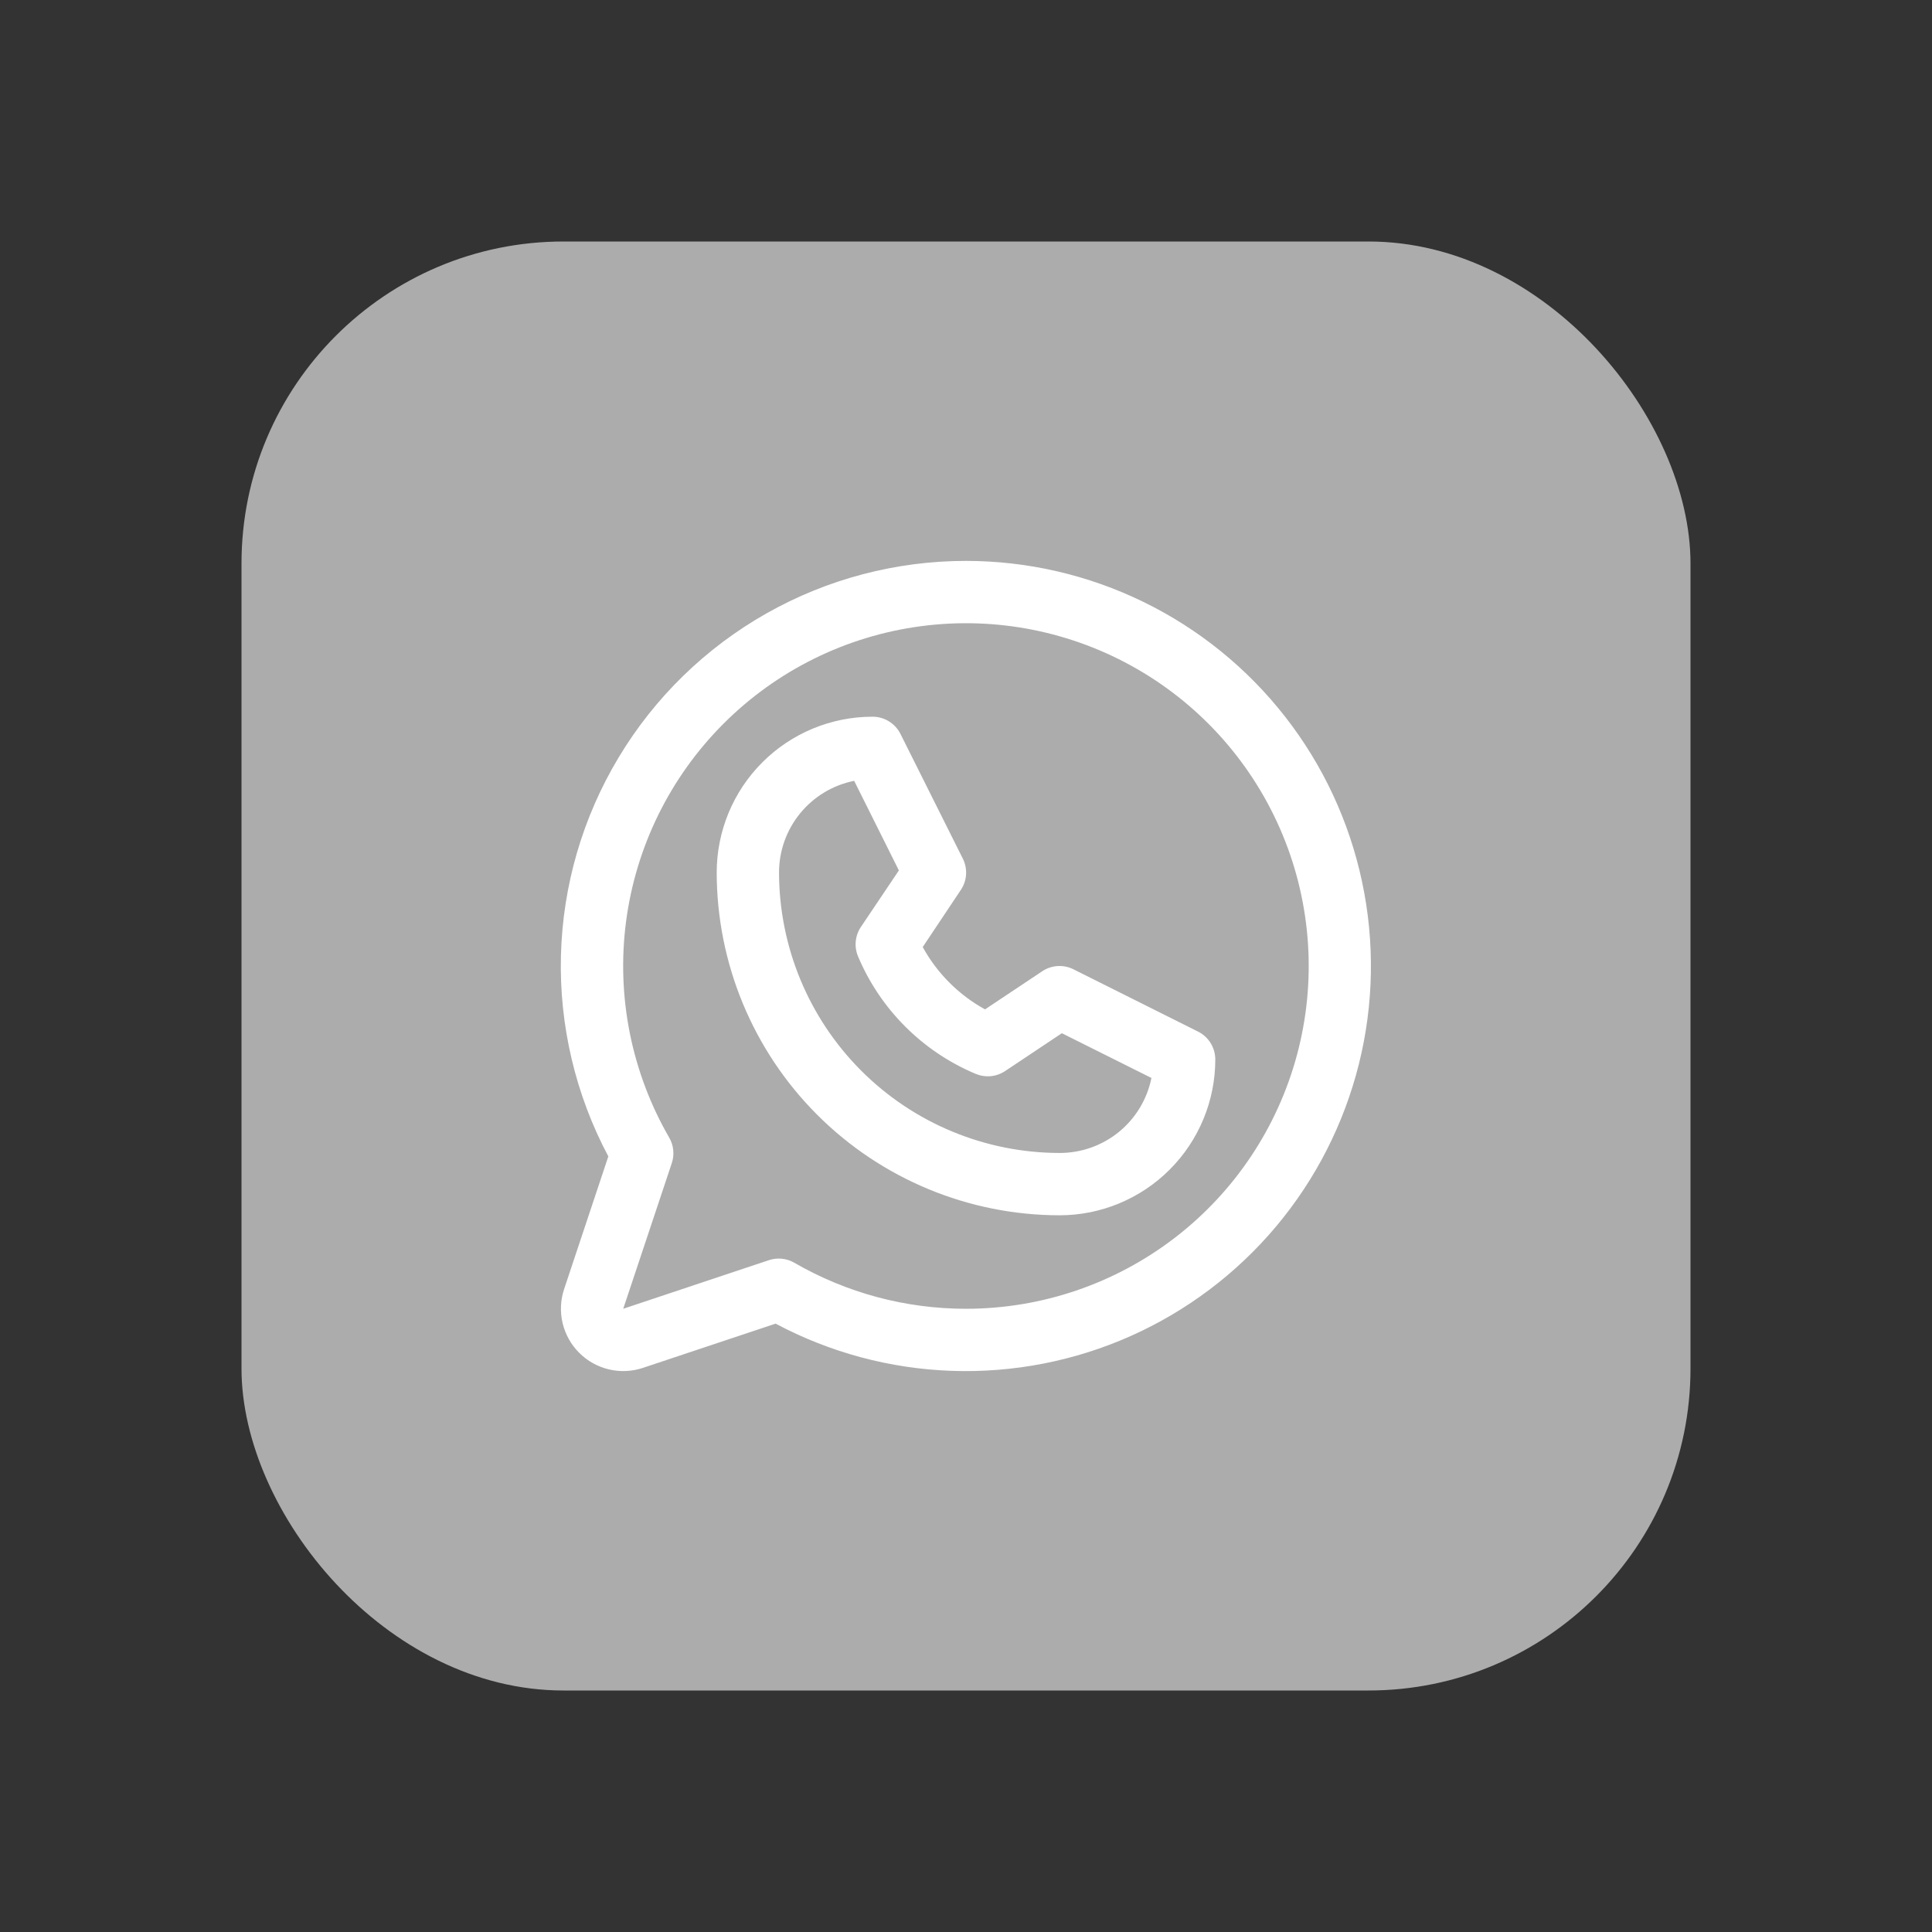
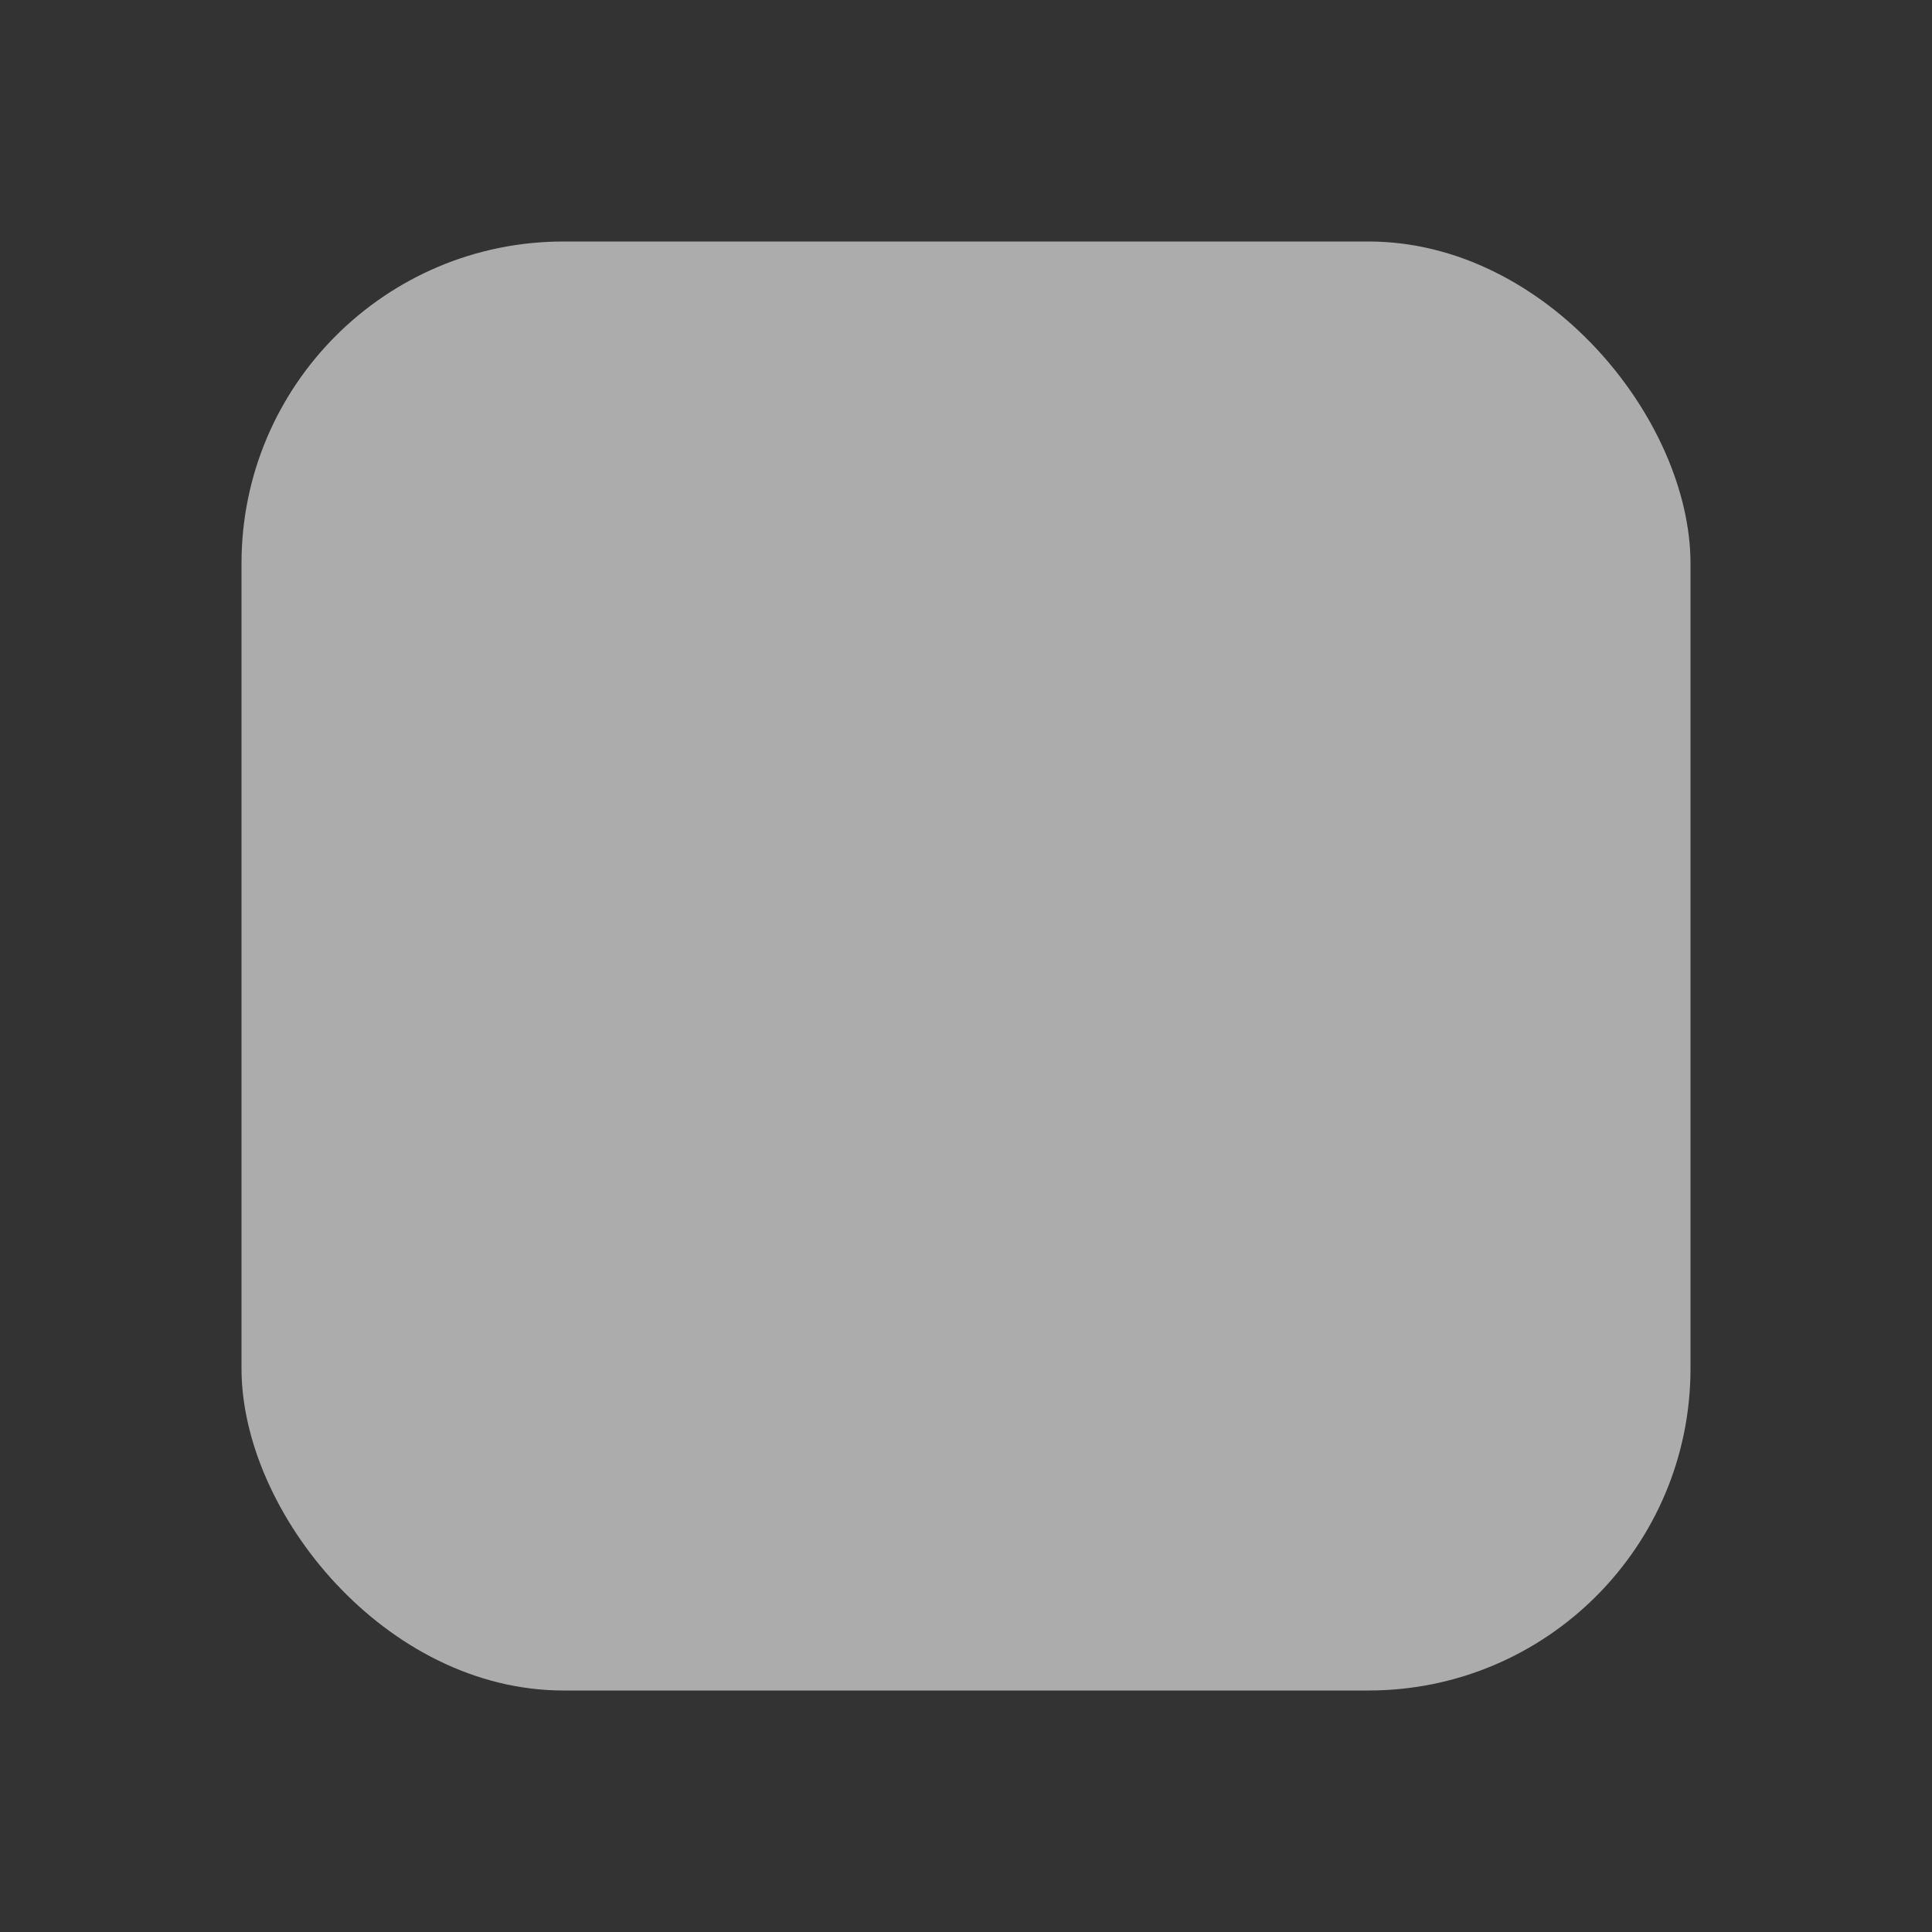
<svg xmlns="http://www.w3.org/2000/svg" width="62" height="62" viewBox="0 0 62 62" fill="none">
  <rect x="0" y="0" width="62" height="62" fill="#333333" stroke="none" />
  <rect x="7.75" y="7.75" width="46.5" height="46.5" rx="10.333" fill="#ACACAC" />
-   <path d="M38.447 33.105L34.447 31.105C34.29 31.026 34.115 30.991 33.939 31.002C33.763 31.013 33.594 31.07 33.447 31.168L31.611 32.392C30.768 31.929 30.075 31.235 29.611 30.392L30.836 28.556C30.934 28.41 30.991 28.24 31.002 28.065C31.013 27.889 30.977 27.714 30.899 27.556L28.899 23.556C28.816 23.389 28.688 23.248 28.529 23.15C28.37 23.051 28.187 23 28 23C26.674 23 25.402 23.527 24.464 24.465C23.527 25.402 23 26.674 23 28C23.003 30.916 24.163 33.712 26.225 35.775C28.288 37.837 31.084 38.997 34 39C34.657 39 35.307 38.871 35.913 38.619C36.52 38.368 37.071 38 37.535 37.535C38 37.071 38.368 36.52 38.619 35.913C38.871 35.307 39 34.657 39 34C39 33.814 38.948 33.632 38.851 33.474C38.753 33.316 38.614 33.188 38.447 33.105ZM34 37C31.614 36.997 29.326 36.048 27.639 34.361C25.952 32.674 25.003 30.386 25 28C25 27.306 25.24 26.634 25.68 26.098C26.119 25.561 26.731 25.194 27.411 25.058L28.846 27.933L27.625 29.75C27.534 29.887 27.478 30.044 27.462 30.208C27.446 30.372 27.471 30.537 27.534 30.689C28.249 32.389 29.602 33.742 31.302 34.458C31.455 34.523 31.621 34.55 31.787 34.536C31.952 34.522 32.111 34.466 32.25 34.375L34.076 33.157L36.951 34.593C36.814 35.273 36.445 35.886 35.907 36.325C35.368 36.764 34.694 37.002 34 37ZM31 18C28.756 18 26.549 18.58 24.596 19.685C22.642 20.791 21.008 22.383 19.853 24.307C18.697 26.231 18.059 28.421 18.001 30.665C17.944 32.908 18.468 35.129 19.522 37.11L18.104 41.366C17.986 41.719 17.969 42.097 18.054 42.458C18.14 42.82 18.324 43.151 18.587 43.413C18.849 43.676 19.18 43.86 19.542 43.946C19.903 44.031 20.281 44.014 20.634 43.896L24.89 42.477C26.633 43.405 28.565 43.923 30.539 43.992C32.512 44.061 34.476 43.68 36.28 42.877C38.084 42.074 39.681 40.871 40.951 39.359C42.221 37.846 43.129 36.064 43.608 34.148C44.086 32.233 44.121 30.233 43.711 28.301C43.301 26.369 42.457 24.556 41.241 23C40.026 21.443 38.472 20.184 36.698 19.318C34.923 18.451 32.975 18.001 31 18ZM31 42C29.066 42.001 27.166 41.492 25.492 40.524C25.37 40.453 25.234 40.408 25.093 40.394C24.952 40.38 24.809 40.395 24.675 40.44L20 42L21.559 37.325C21.604 37.191 21.619 37.048 21.605 36.907C21.591 36.767 21.547 36.63 21.476 36.508C20.264 34.411 19.777 31.973 20.091 29.572C20.406 27.171 21.504 24.94 23.215 23.227C24.926 21.513 27.155 20.412 29.556 20.095C31.957 19.777 34.396 20.261 36.494 21.471C38.592 22.681 40.231 24.549 41.159 26.786C42.087 29.023 42.25 31.504 41.624 33.844C40.998 36.183 39.618 38.251 37.697 39.725C35.776 41.2 33.422 42 31 42Z" fill="white" />
</svg>